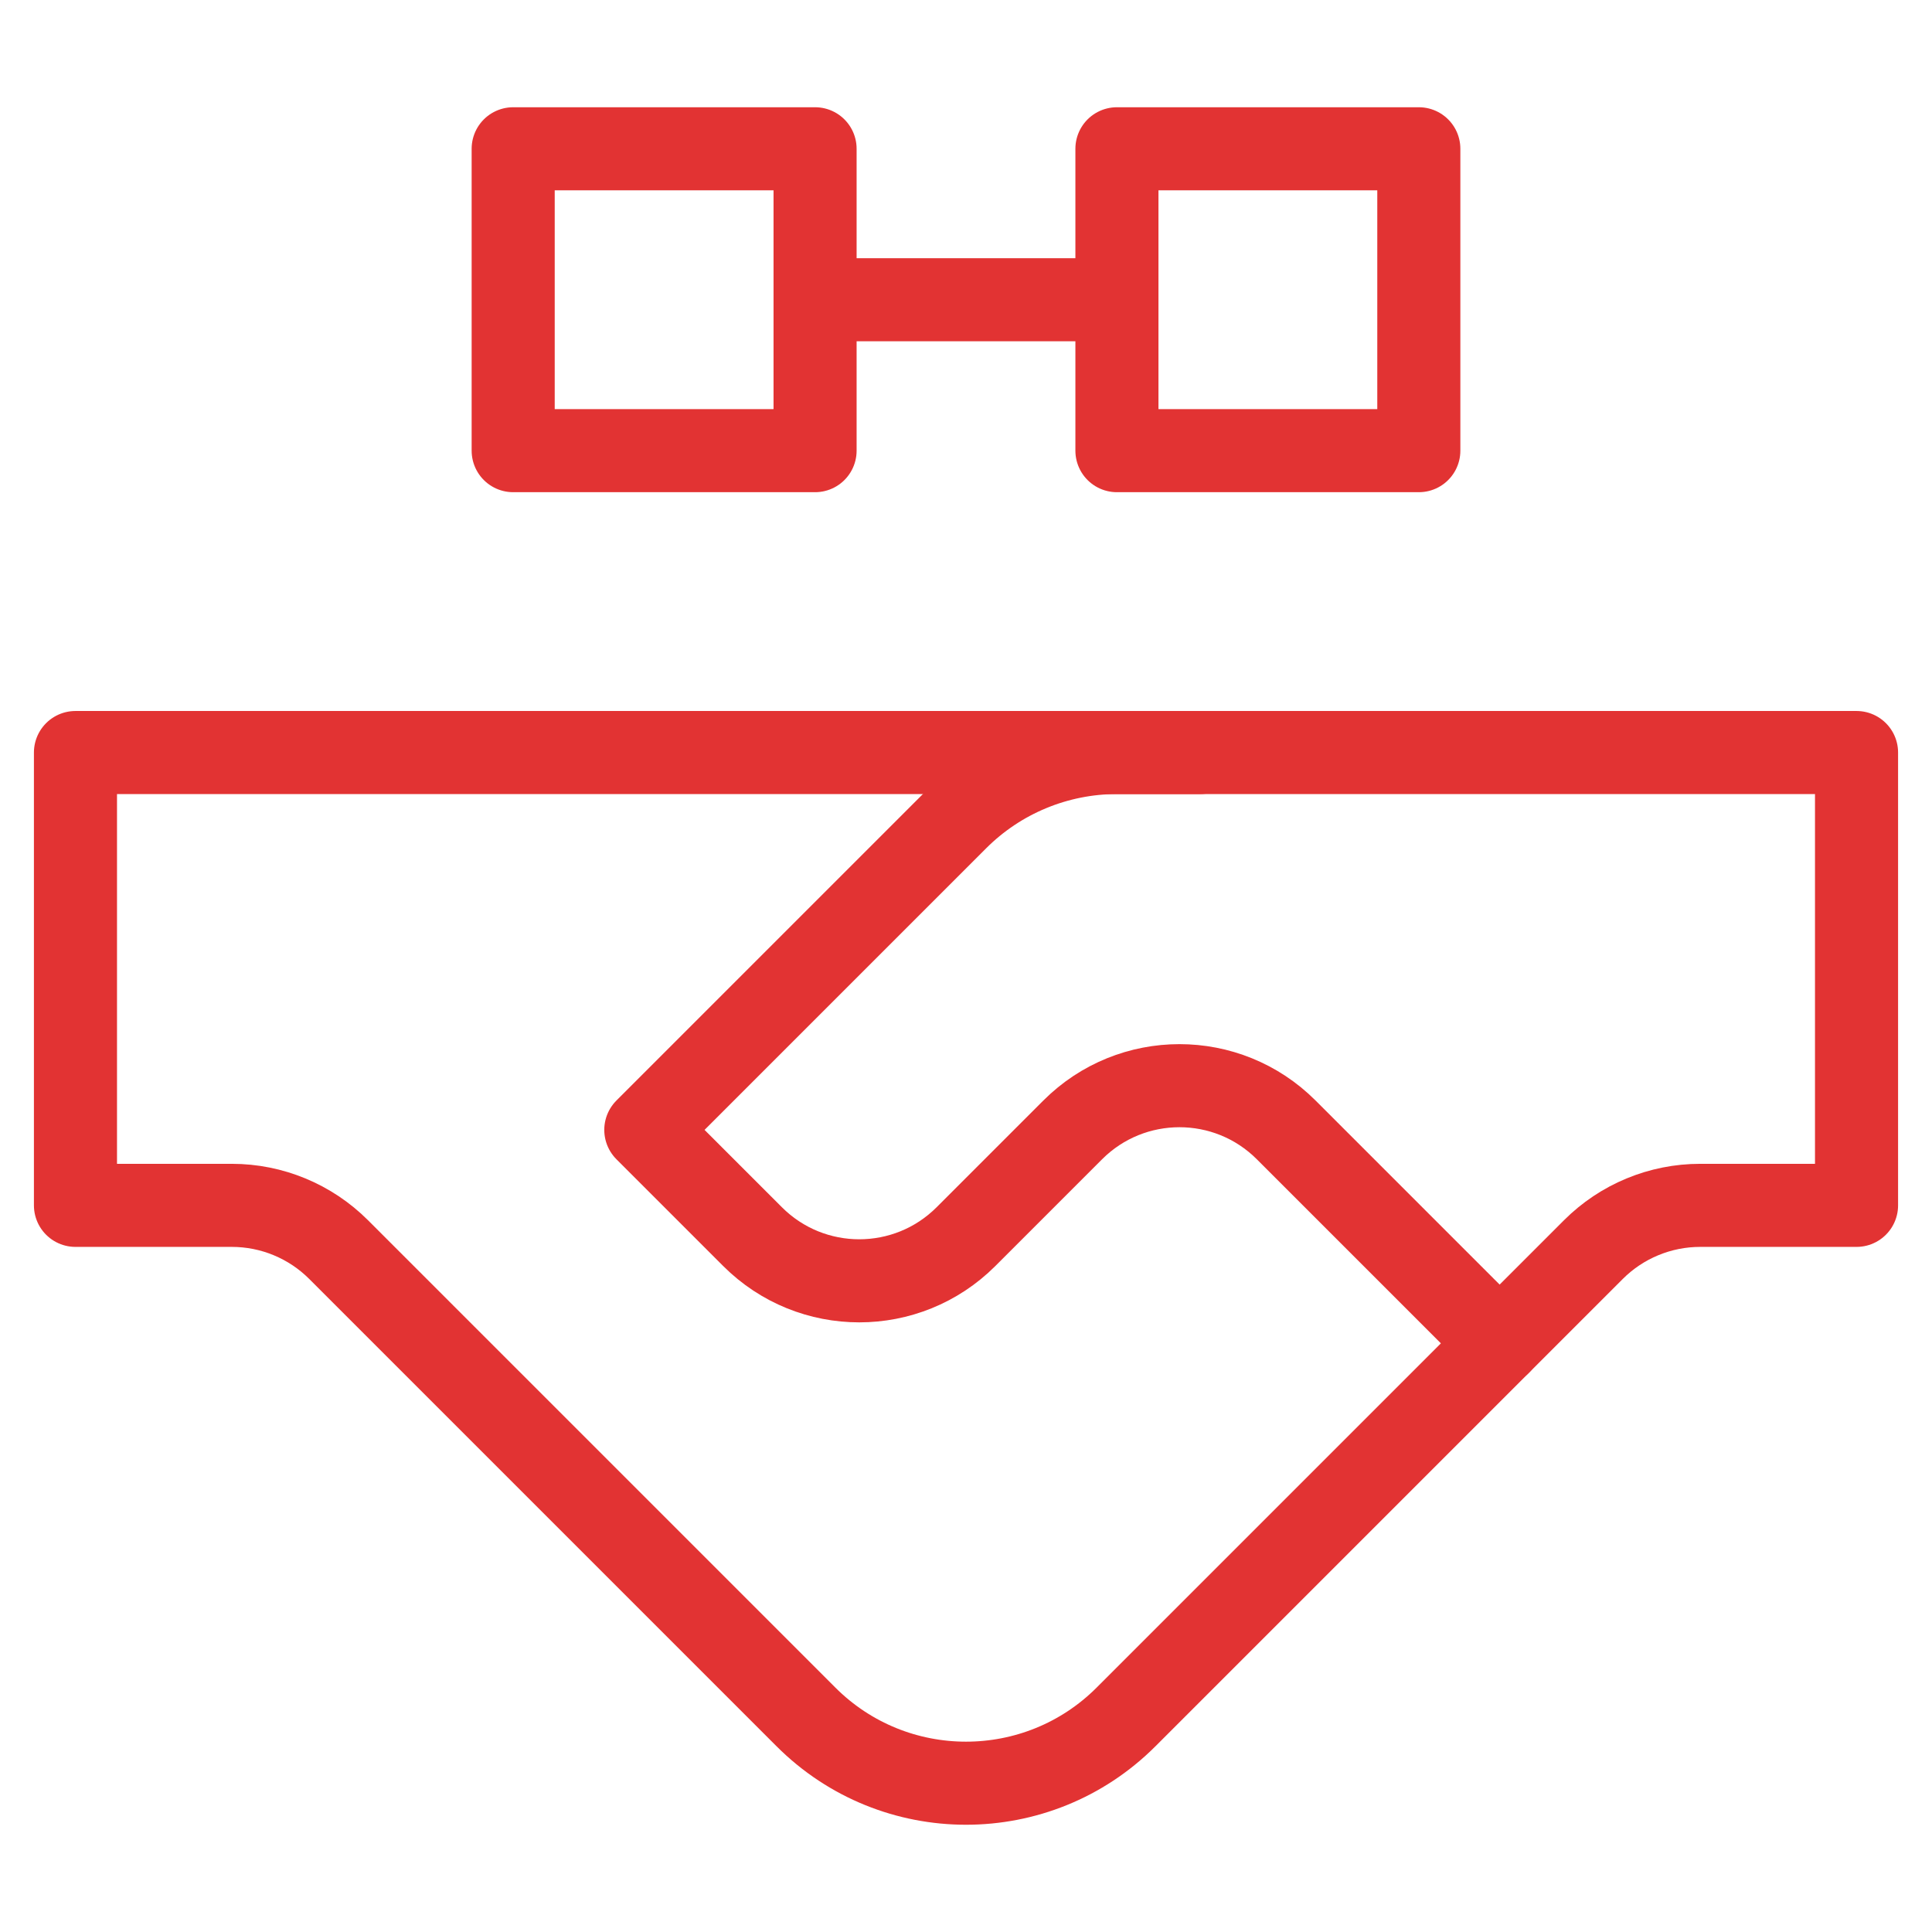
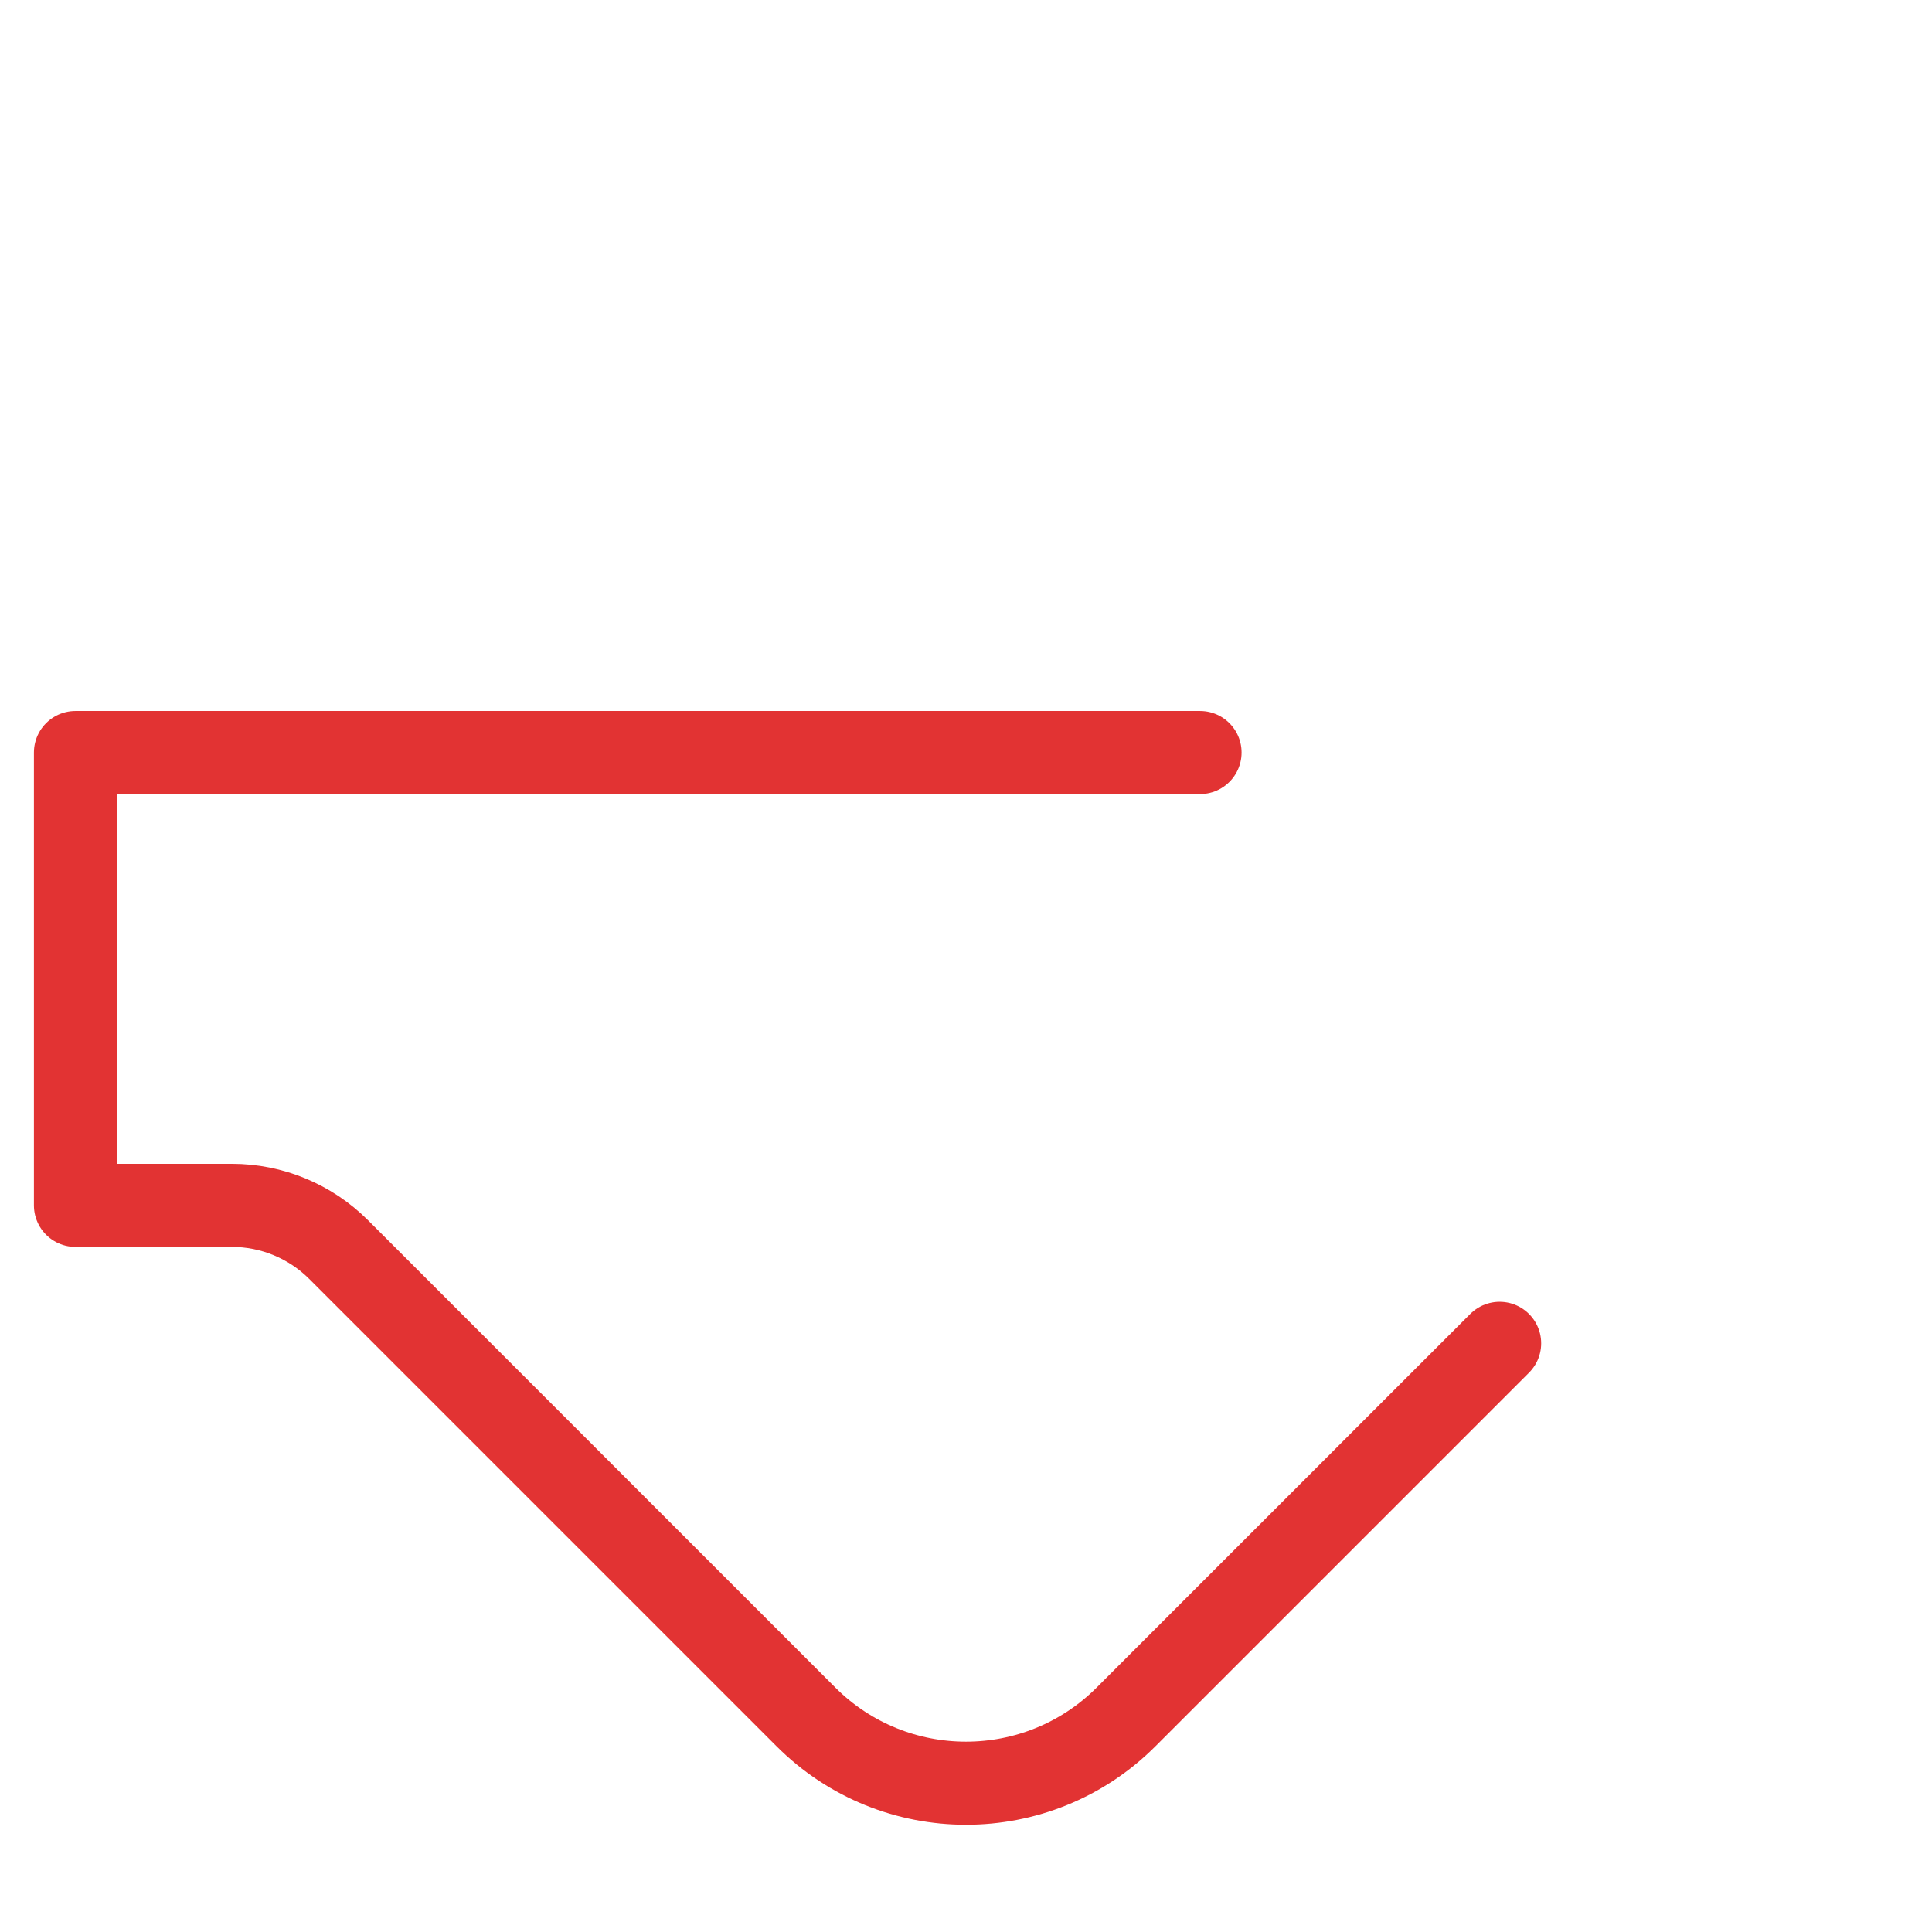
<svg xmlns="http://www.w3.org/2000/svg" width="100" height="100" viewBox="0 0 100 100" fill="none">
  <path d="M77.621 69.531L58.286 88.866C53.71 93.443 46.29 93.443 41.714 88.866L17.525 64.677C16.059 63.212 14.072 62.389 12 62.389H3.906V38.951H62.114" stroke="#E23333" stroke-width="4.3" stroke-miterlimit="10" stroke-linecap="round" stroke-linejoin="round" />
-   <path d="M42.188 15.514H57.812M57.812 38.951H96.094V62.389H88C86.974 62.389 85.958 62.591 85.01 62.984C84.062 63.376 83.201 63.952 82.475 64.677L77.621 69.531L66.573 58.483C63.522 55.432 58.575 55.432 55.524 58.483L50 64.007C46.949 67.058 42.002 67.058 38.951 64.007L33.427 58.483L49.526 42.384C50.614 41.296 51.906 40.432 53.328 39.844C54.75 39.255 56.273 38.951 57.812 38.951ZM26.562 7.701H42.188V23.326H26.562V7.701ZM57.812 7.701H73.438V23.326H57.812V7.701Z" stroke="#E23333" stroke-width="4.3" stroke-miterlimit="10" stroke-linecap="round" stroke-linejoin="round" />
</svg>